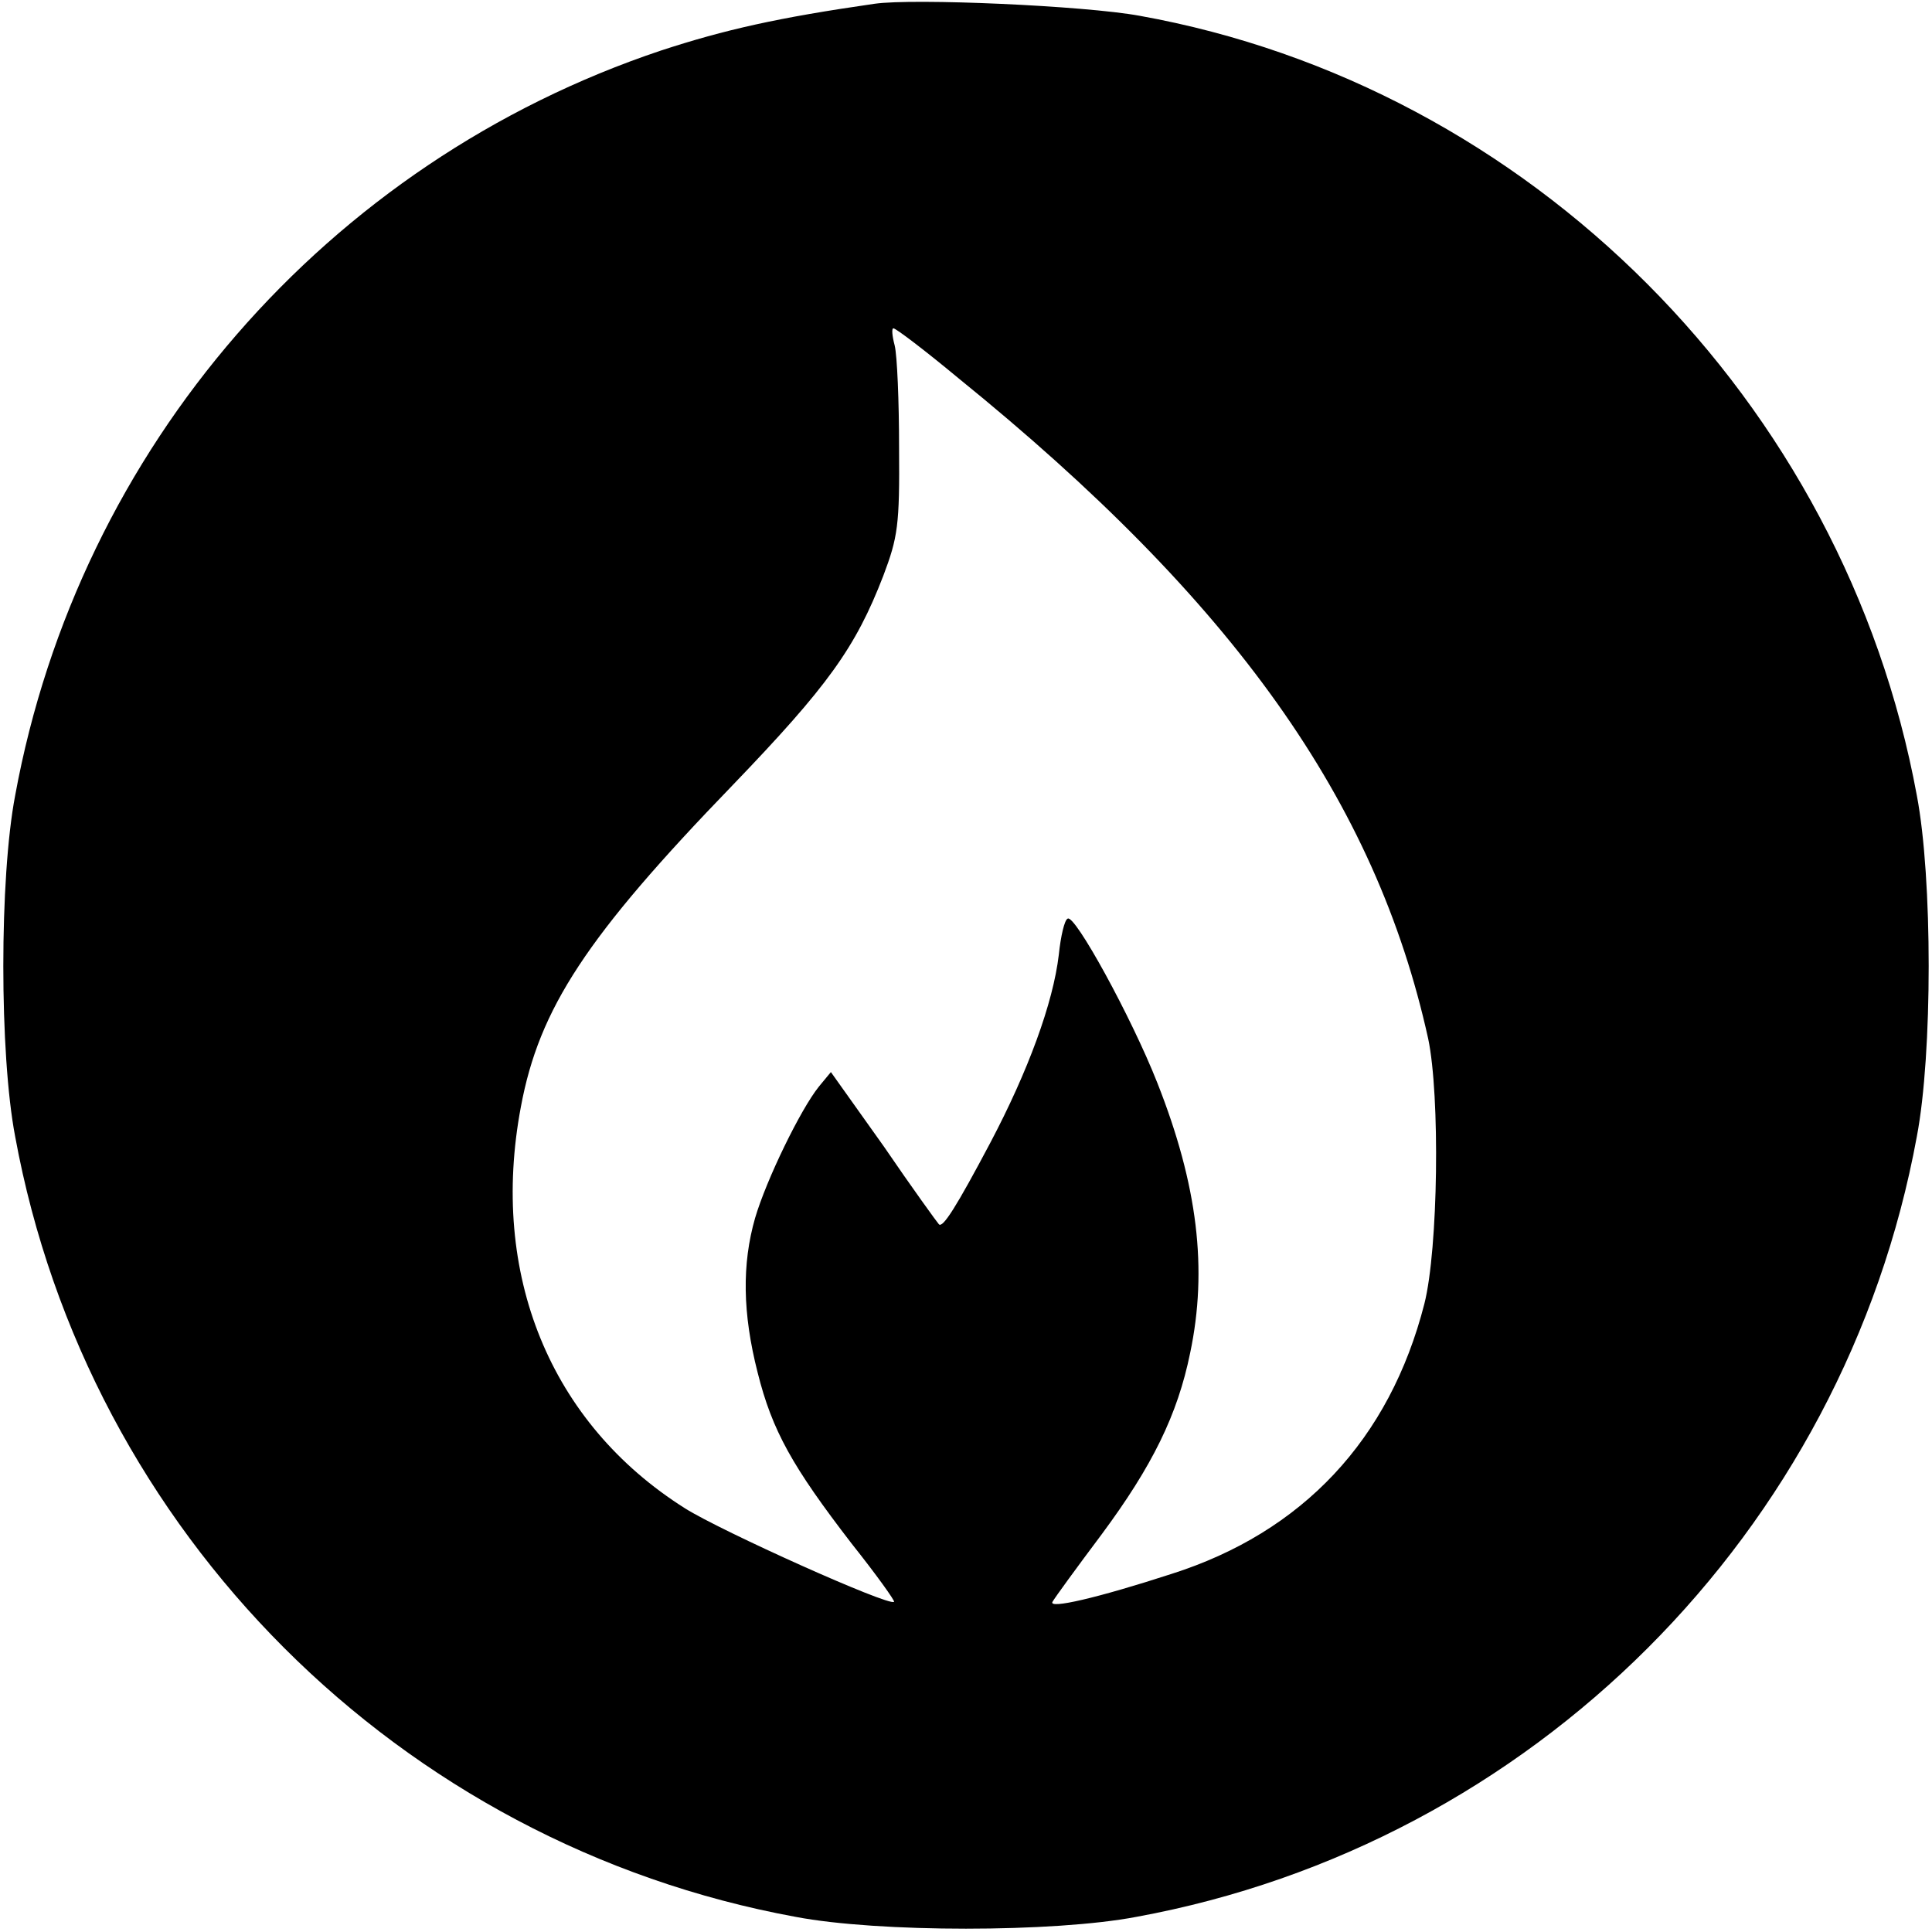
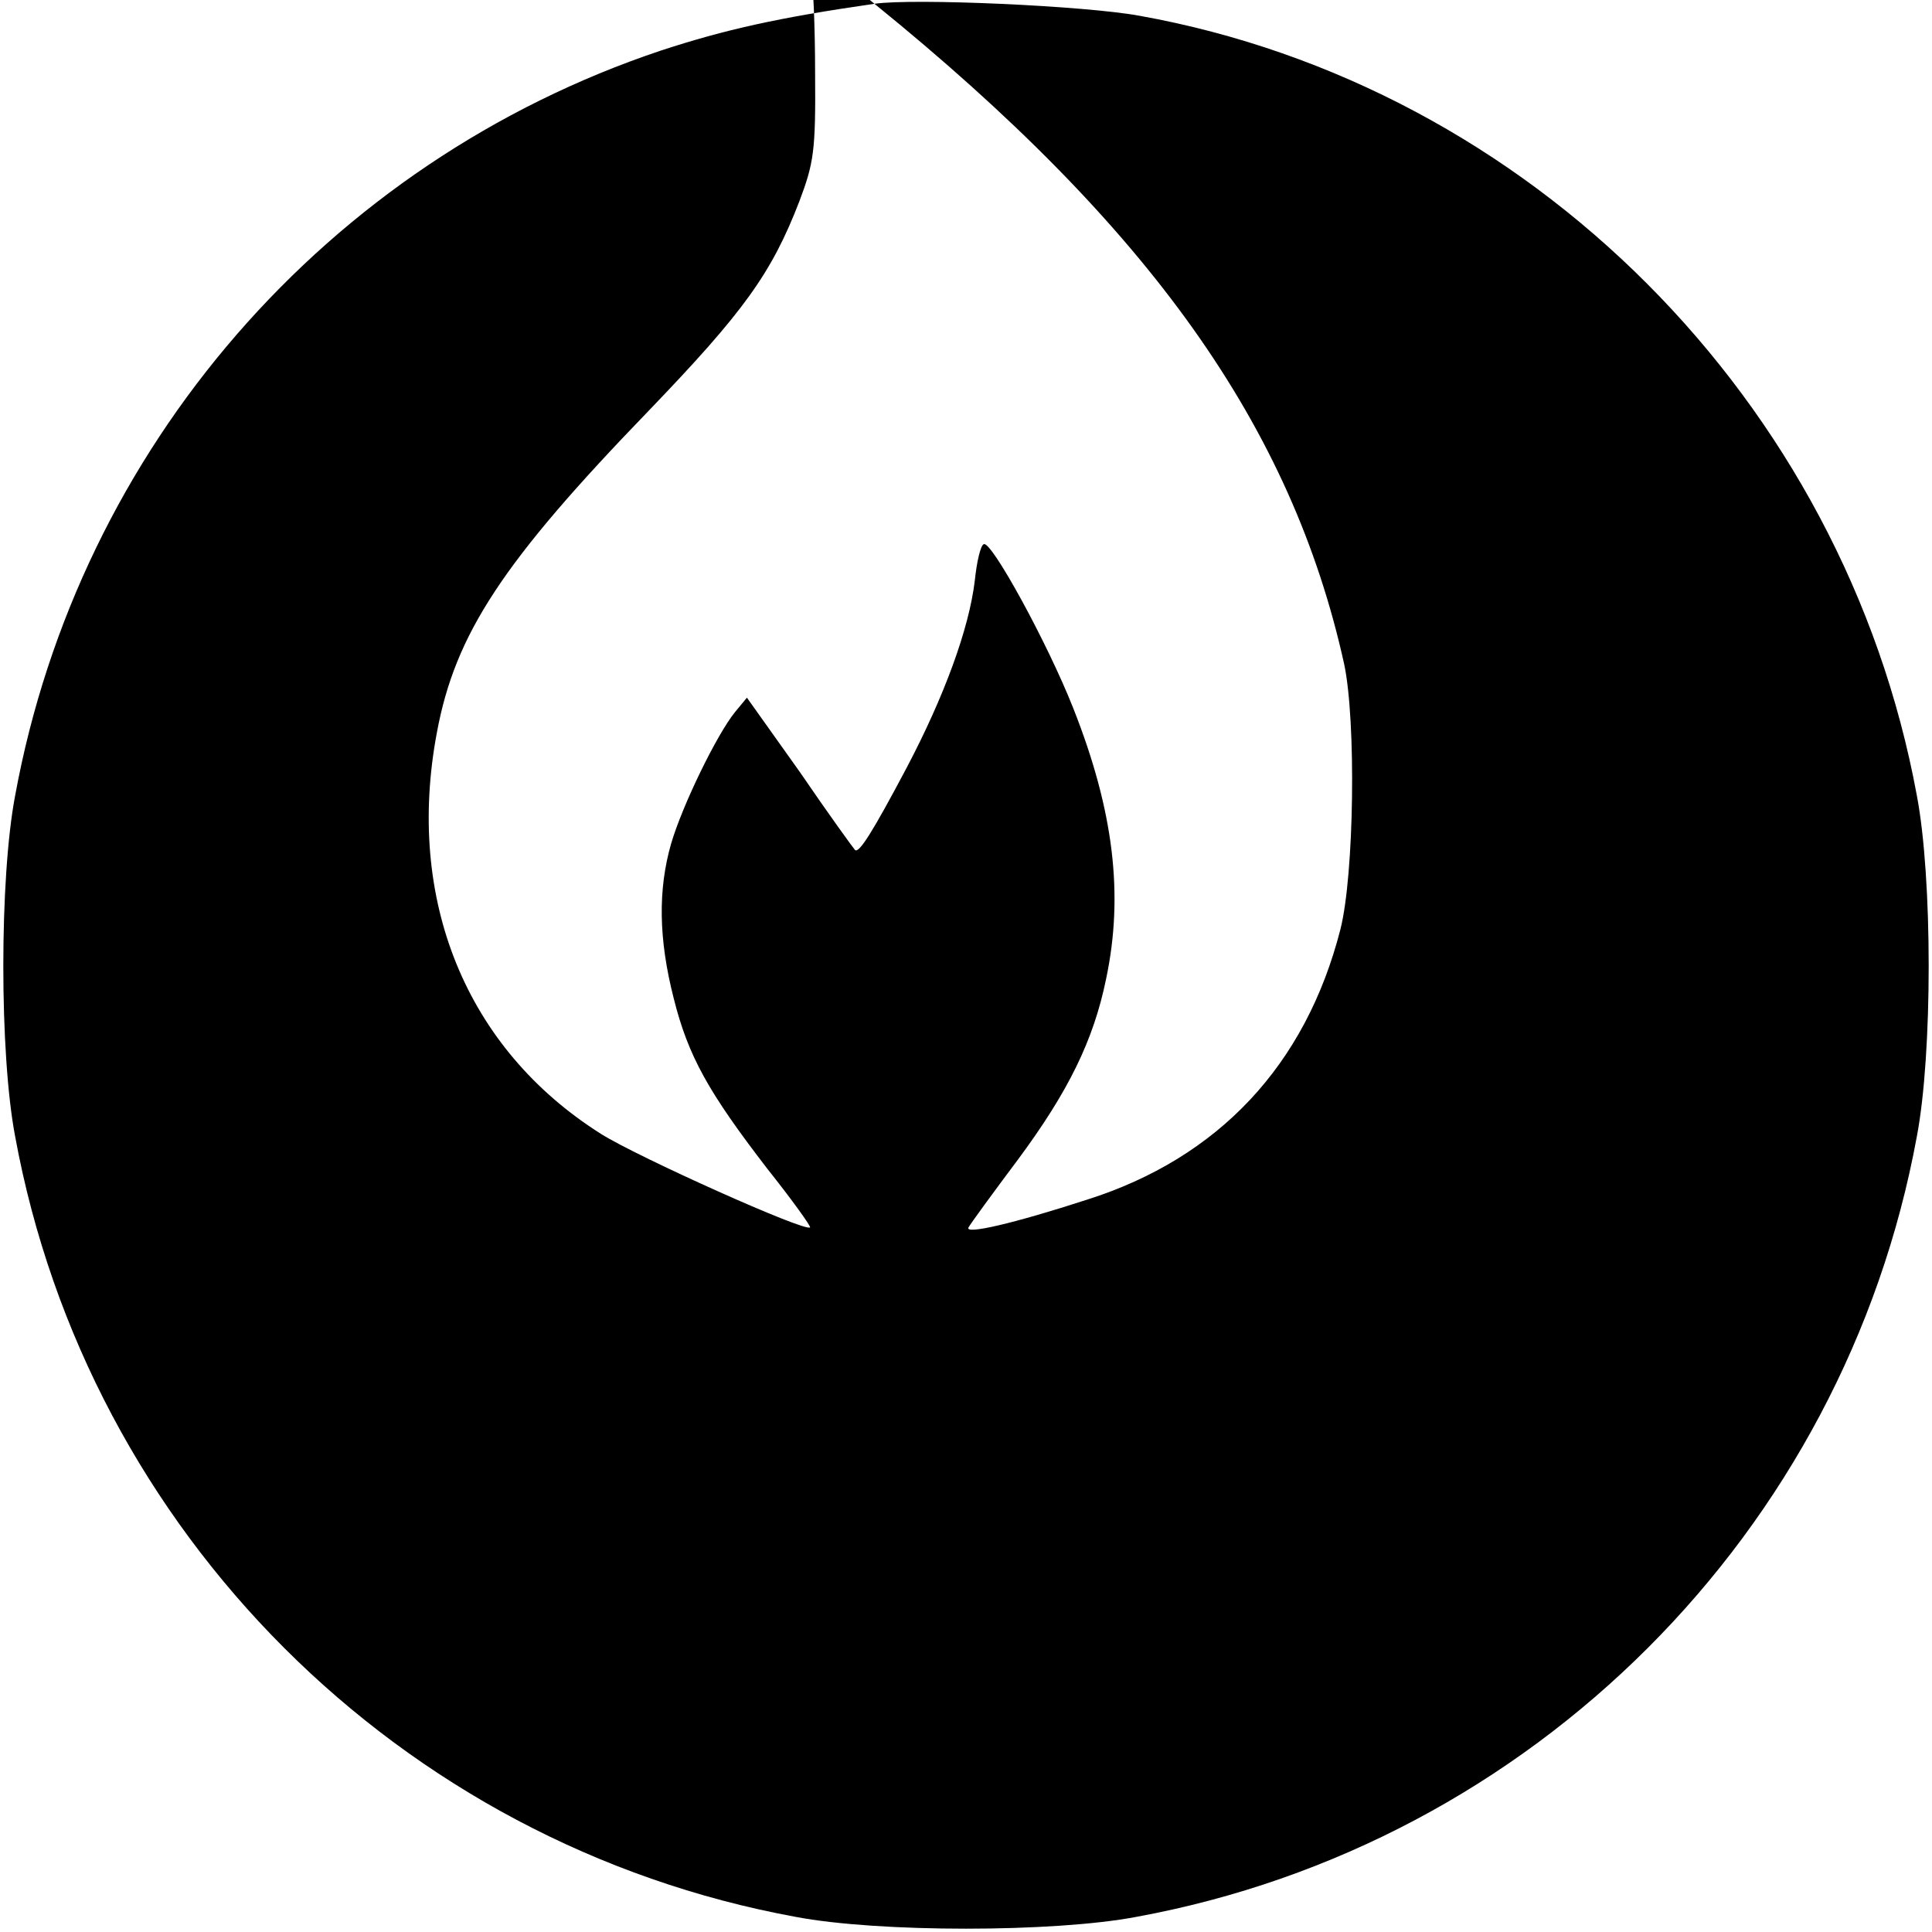
<svg xmlns="http://www.w3.org/2000/svg" version="1.0" width="306pt" height="306pt" viewBox="0 0 306 306" preserveAspectRatio="xMidYMid meet">
  <g transform="translate(0,306) scale(0.1,-0.1)" fill="#000000" stroke="none">
-     <path d="M1385 3054 c-153 -22 -237 -41 -338 -74 -529 -177 -922 -629 -1023 -1180 -25 -131 -25 -409 0 -540 115 -627 609 -1121 1236 -1236 131 -25 409 -25 540 0 627 115 1121 609 1236 1236 25 131 25 409 0 540 -115 625 -613 1124 -1231 1235 -87 16 -358 28 -420 19z m133 -593 c437 -354 661 -670 744 -1046 19 -90 16 -333 -6 -420 -55 -215 -193 -362 -401 -428 -117 -38 -195 -56 -188 -44 4 7 39 55 78 107 80 108 120 189 140 287 28 133 12 266 -52 428 -41 104 -131 268 -142 260 -5 -2 -11 -28 -14 -57 -9 -77 -49 -185 -108 -297 -54 -102 -76 -137 -82 -130 -2 2 -42 57 -87 123 l-84 118 -19 -23 c-29 -36 -83 -147 -101 -208 -21 -73 -20 -151 4 -245 23 -92 55 -149 149 -271 39 -49 69 -91 67 -92 -7 -8 -274 112 -331 148 -214 135 -310 371 -260 636 29 156 104 270 335 509 151 157 195 218 239 332 23 61 26 80 25 202 0 74 -3 147 -7 163 -4 15 -5 27 -2 27 4 0 50 -35 103 -79z" />
+     <path d="M1385 3054 c-153 -22 -237 -41 -338 -74 -529 -177 -922 -629 -1023 -1180 -25 -131 -25 -409 0 -540 115 -627 609 -1121 1236 -1236 131 -25 409 -25 540 0 627 115 1121 609 1236 1236 25 131 25 409 0 540 -115 625 -613 1124 -1231 1235 -87 16 -358 28 -420 19z c437 -354 661 -670 744 -1046 19 -90 16 -333 -6 -420 -55 -215 -193 -362 -401 -428 -117 -38 -195 -56 -188 -44 4 7 39 55 78 107 80 108 120 189 140 287 28 133 12 266 -52 428 -41 104 -131 268 -142 260 -5 -2 -11 -28 -14 -57 -9 -77 -49 -185 -108 -297 -54 -102 -76 -137 -82 -130 -2 2 -42 57 -87 123 l-84 118 -19 -23 c-29 -36 -83 -147 -101 -208 -21 -73 -20 -151 4 -245 23 -92 55 -149 149 -271 39 -49 69 -91 67 -92 -7 -8 -274 112 -331 148 -214 135 -310 371 -260 636 29 156 104 270 335 509 151 157 195 218 239 332 23 61 26 80 25 202 0 74 -3 147 -7 163 -4 15 -5 27 -2 27 4 0 50 -35 103 -79z" />
  </g>
</svg>